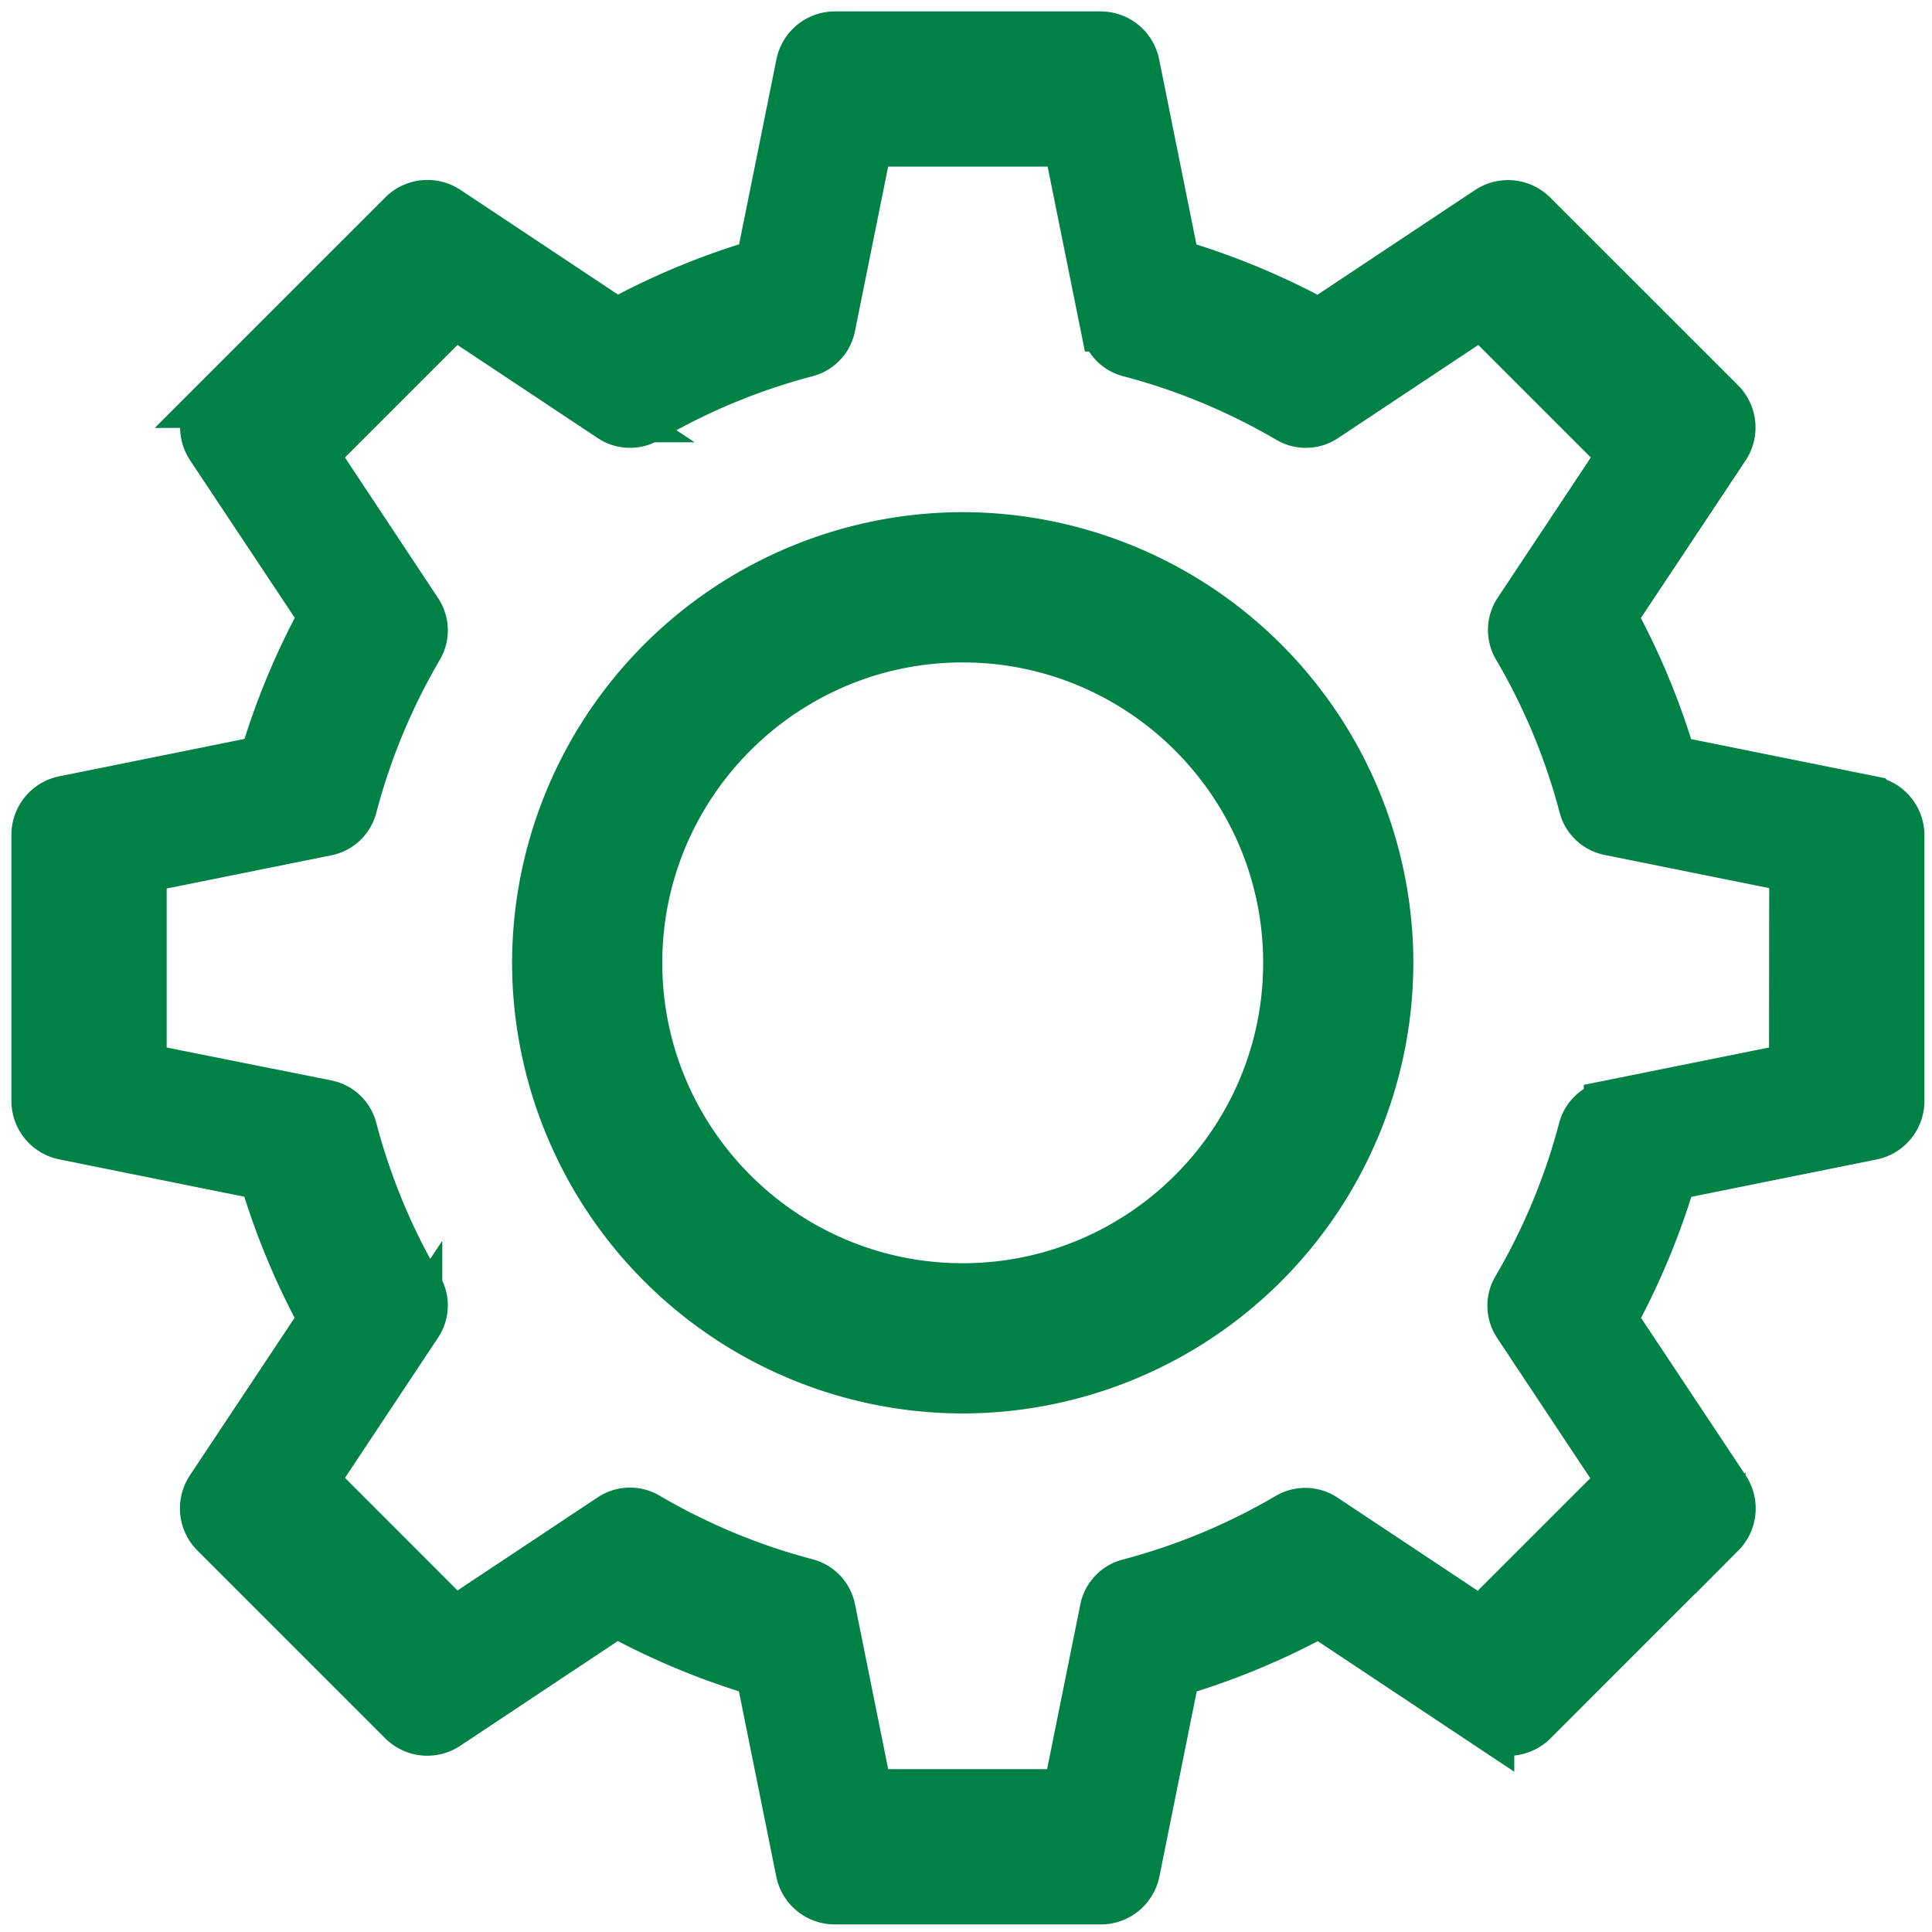
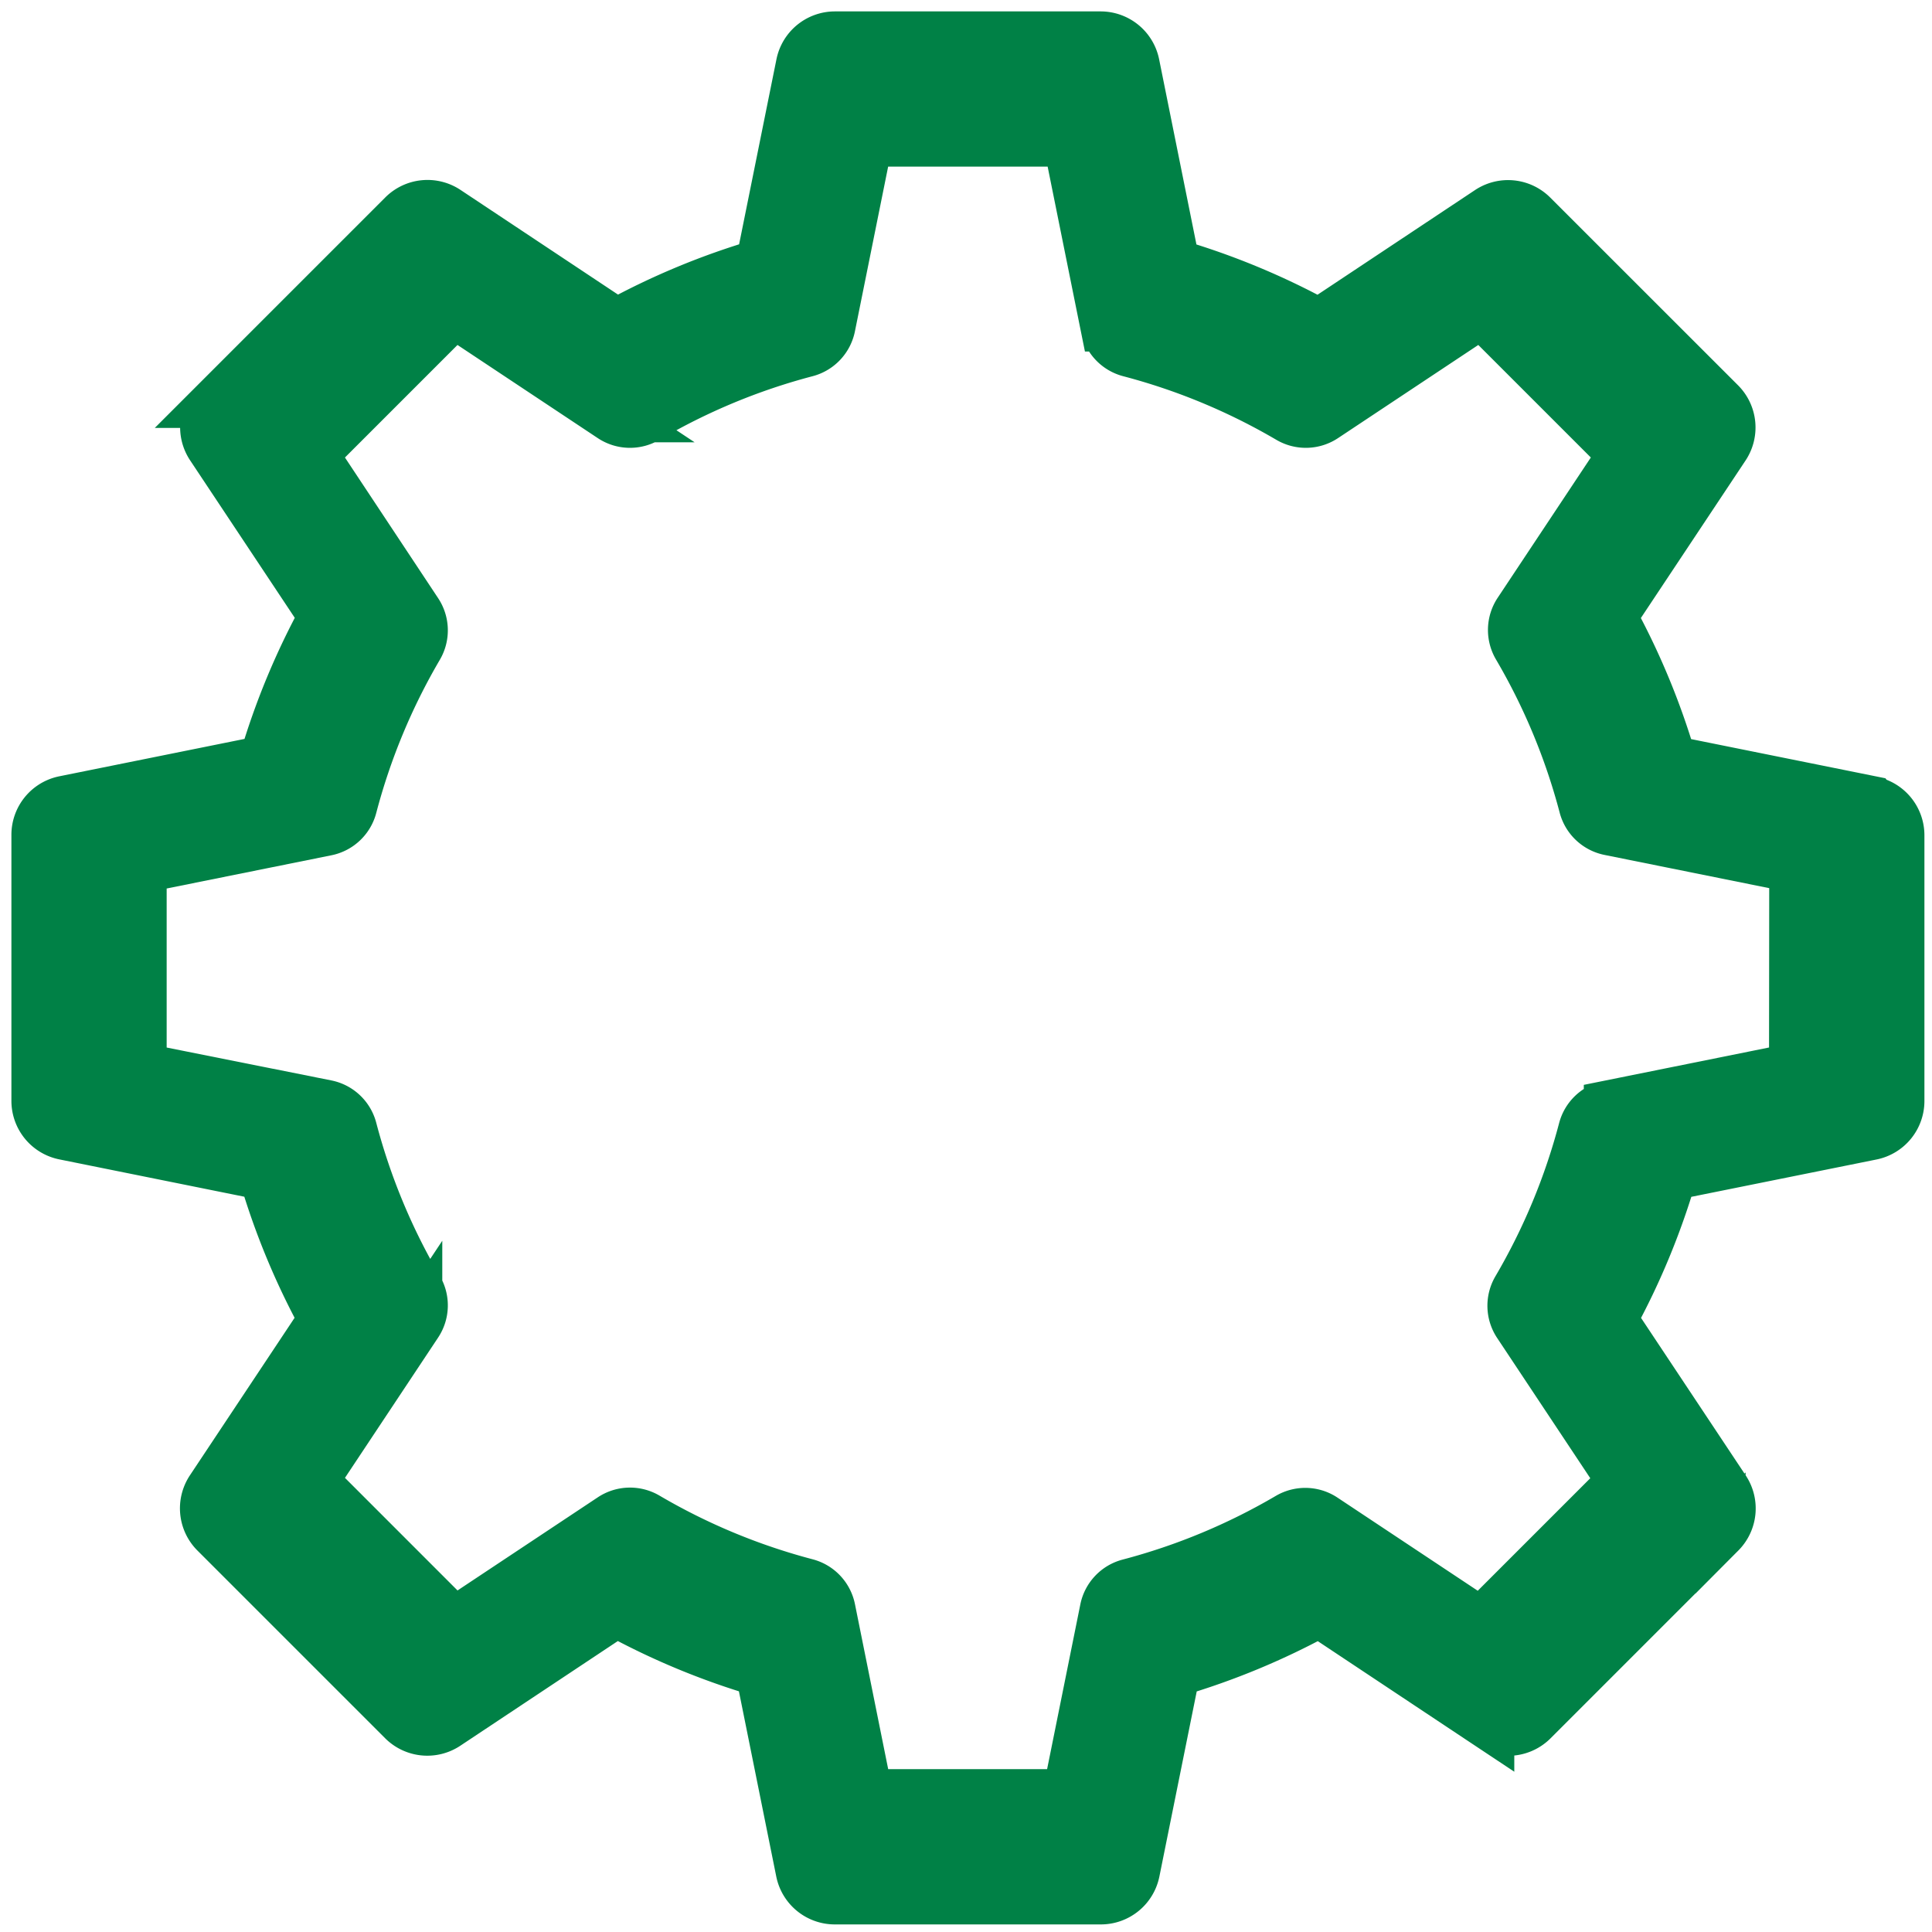
<svg xmlns="http://www.w3.org/2000/svg" width="53" height="53" fill="#008146" fill-rule="nonzero">
  <path d="M51.34 21.974l-5.485-1.106a19.99 19.99 0 0 0-1.641-3.952l3.1-4.665a.95.95 0 0 0-.119-1.194L42.04 5.904a.95.95 0 0 0-1.194-.119l-4.665 3.1a19.99 19.99 0 0 0-3.952-1.641L31.124 1.76a.95.95 0 0 0-.931-.76h-7.288a.95.95 0 0 0-.931.76l-1.106 5.48a19.99 19.99 0 0 0-3.952 1.641l-4.665-3.1a.95.95 0 0 0-1.194.119l-5.152 5.152a.95.95 0 0 0-.119 1.194l3.1 4.665a19.99 19.99 0 0 0-1.641 3.952L1.76 21.97a.95.95 0 0 0-.76.931V30.2a.95.95 0 0 0 .76.931l5.48 1.106a19.99 19.99 0 0 0 1.641 3.952l-3.1 4.665a.95.95 0 0 0 .119 1.194l5.152 5.152a.95.95 0 0 0 1.194.119l4.665-3.1a19.99 19.99 0 0 0 3.952 1.641l1.106 5.485a.95.95 0 0 0 .931.76H30.2a.95.95 0 0 0 .931-.76l1.106-5.482a19.99 19.99 0 0 0 3.952-1.641l4.665 3.1a.95.95 0 0 0 1.194-.119l5.152-5.152a.95.95 0 0 0 .119-1.194l-3.1-4.665a19.99 19.99 0 0 0 1.641-3.952l5.485-1.106a.95.95 0 0 0 .76-.931v-7.288a.95.95 0 0 0-.757-.931zM49.207 29.3l-5.072 1.023a.91.91 0 0 0-.7.662 17.37 17.37 0 0 1-1.82 4.376.91.91 0 0 0 .028.963l2.866 4.316-3.882 3.882-4.316-2.866a.91.91 0 0 0-.963-.028 17.37 17.37 0 0 1-4.376 1.82.91.91 0 0 0-.662.7l-1.023 5.072h-5.484L22.78 44.14a.91.91 0 0 0-.662-.7 17.37 17.37 0 0 1-4.376-1.82.91.91 0 0 0-.963.028l-4.316 2.866L8.58 40.63l2.866-4.316a.91.91 0 0 0 .028-.963 17.37 17.37 0 0 1-1.817-4.376.91.91 0 0 0-.7-.662L3.885 29.3v-5.488l5.072-1.023a.91.91 0 0 0 .7-.662 17.37 17.37 0 0 1 1.817-4.376.91.91 0 0 0-.028-.963L8.58 12.462l3.882-3.882 4.316 2.866a.91.91 0 0 0 .963.028 17.37 17.37 0 0 1 4.376-1.818.91.91 0 0 0 .662-.7l1.023-5.072h5.5l1.023 5.072a.91.91 0 0 0 .662.7 17.37 17.37 0 0 1 4.376 1.818.91.91 0 0 0 .963-.028l4.316-2.866 3.882 3.882-2.866 4.316a.91.91 0 0 0-.028.963 17.37 17.37 0 0 1 1.82 4.376.91.91 0 0 0 .7.662l5.072 1.023-.006 5.488z" stroke="#008146" stroke-width="1.374" />
-   <path d="M26.41 14.05a12.38 12.38 0 0 0-12.362 12.363 12.38 12.38 0 0 0 12.362 12.362 12.38 12.38 0 0 0 12.362-12.362 12.38 12.38 0 0 0-12.362-12.363zm0 20.604c-4.544 0-8.242-3.697-8.242-8.24s3.697-8.242 8.242-8.242 8.242 3.697 8.242 8.242-3.697 8.24-8.242 8.24z" />
</svg>